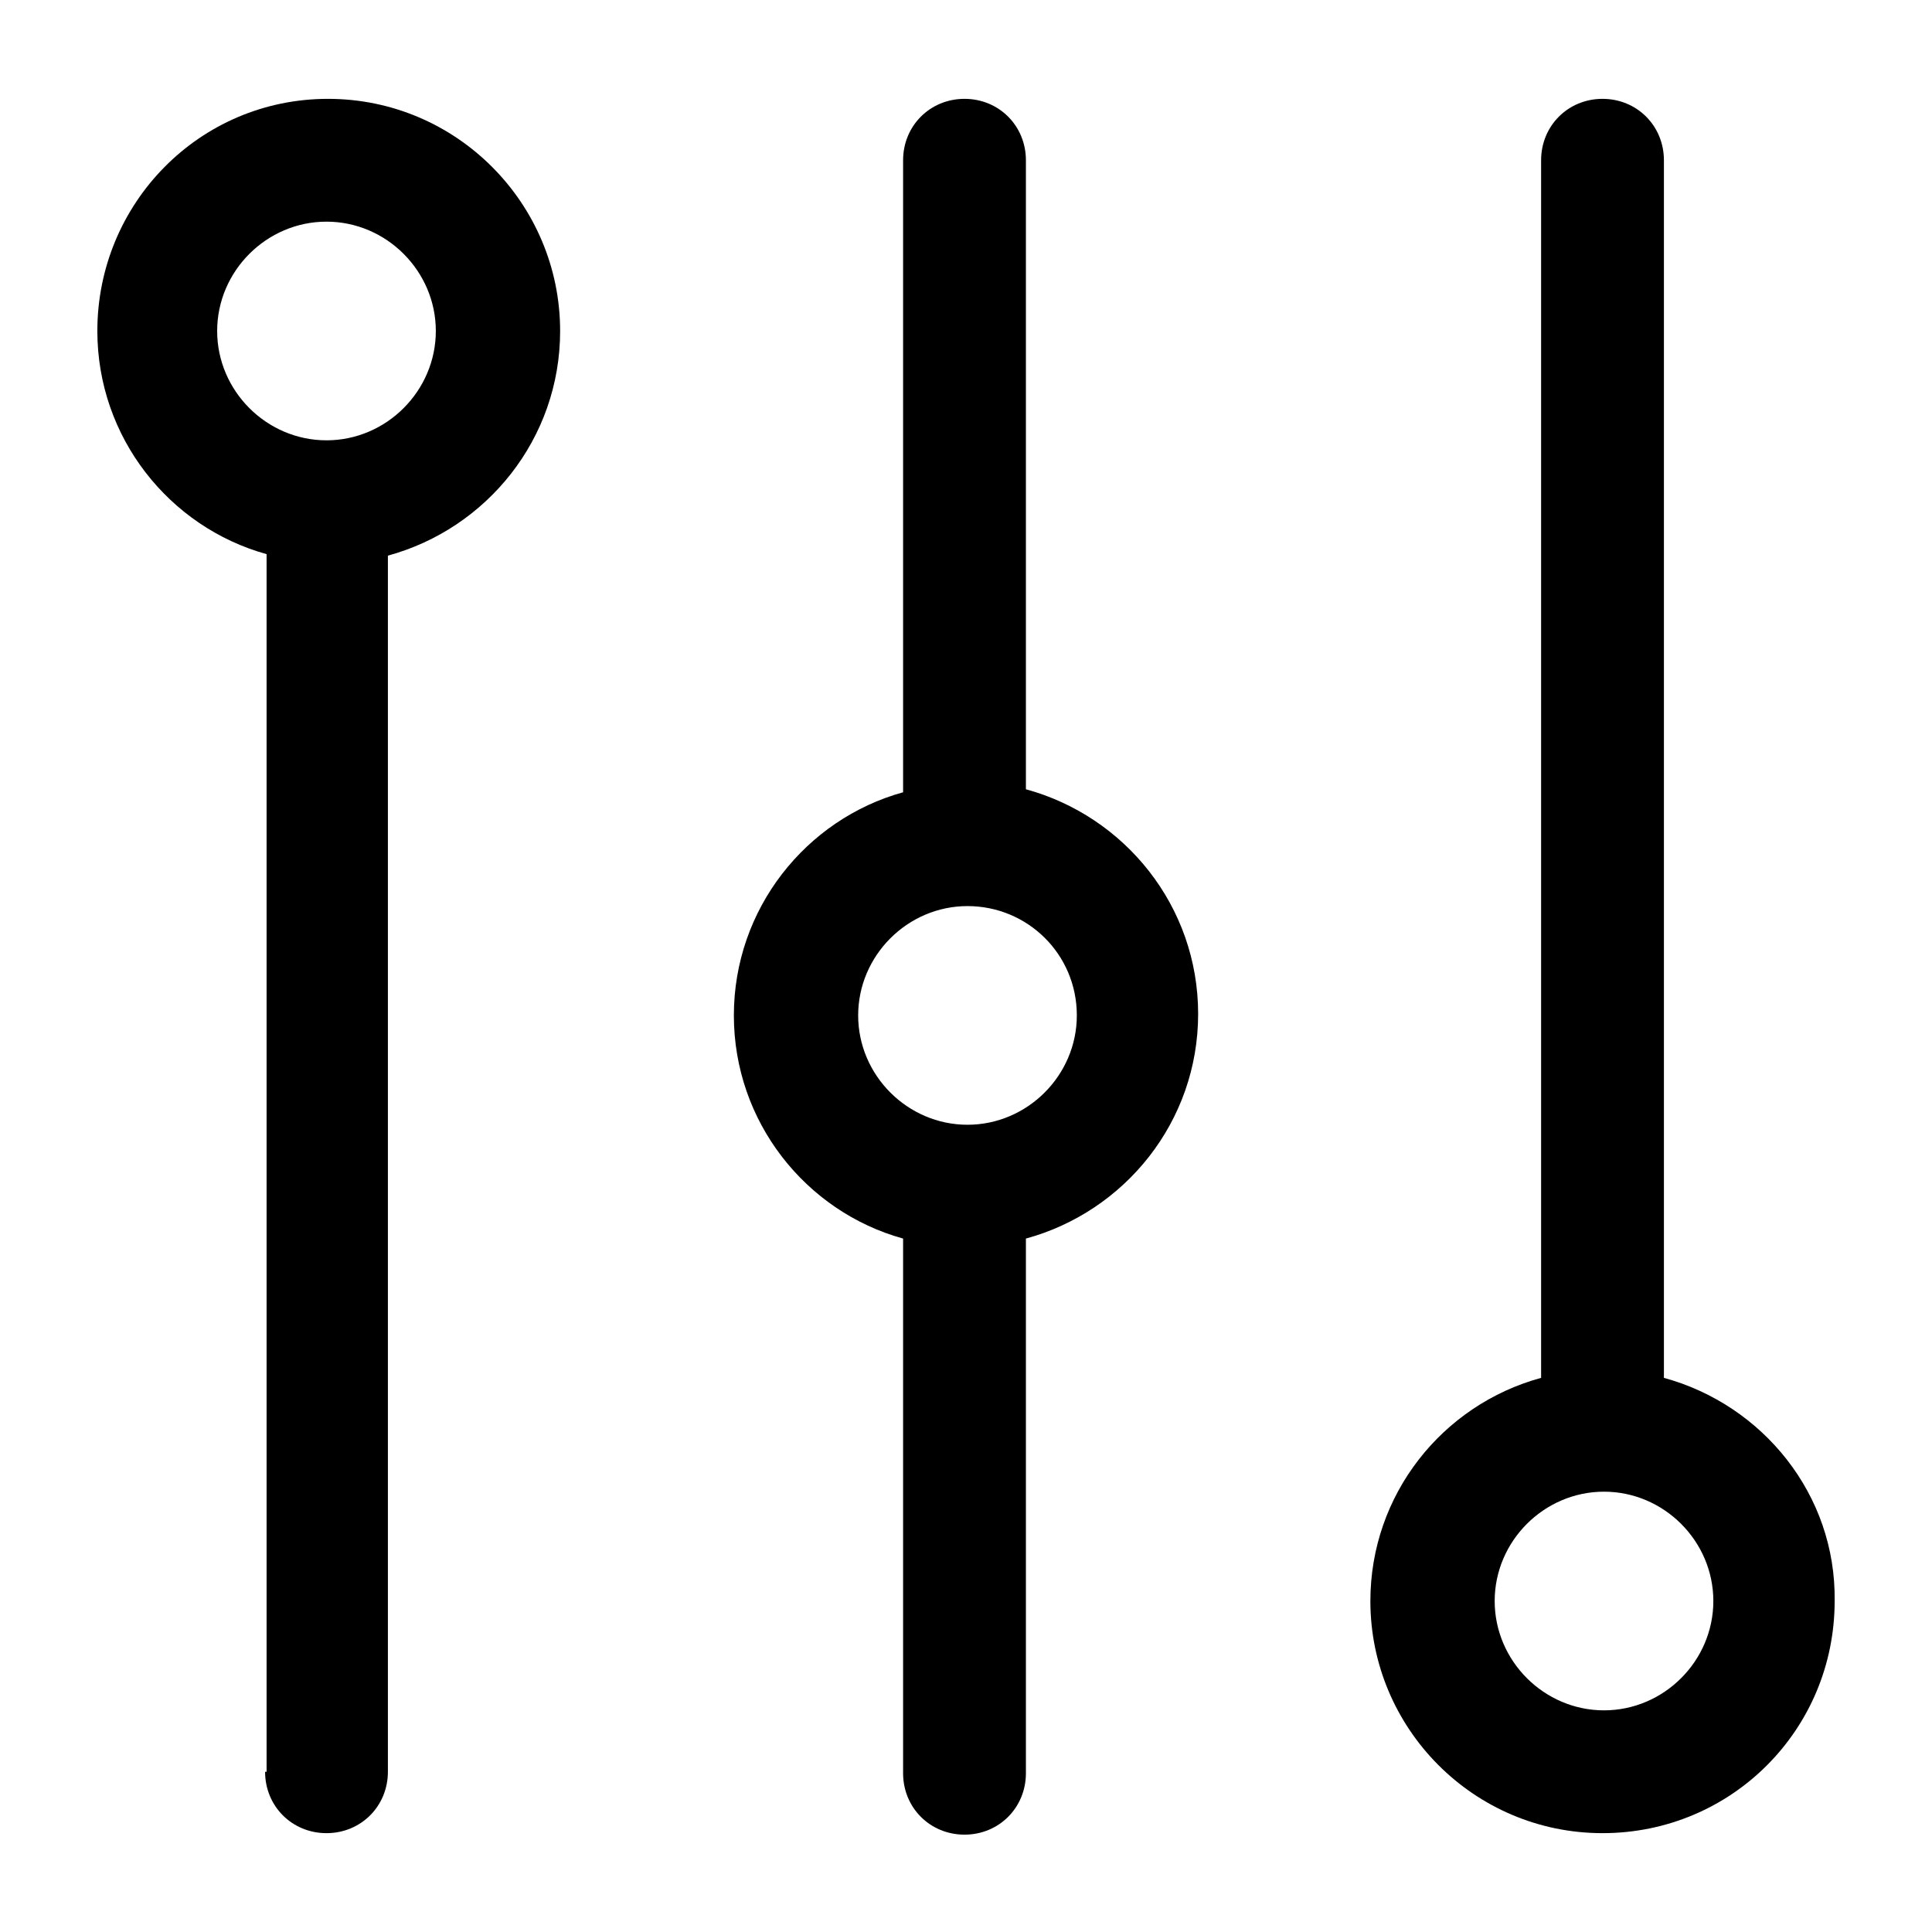
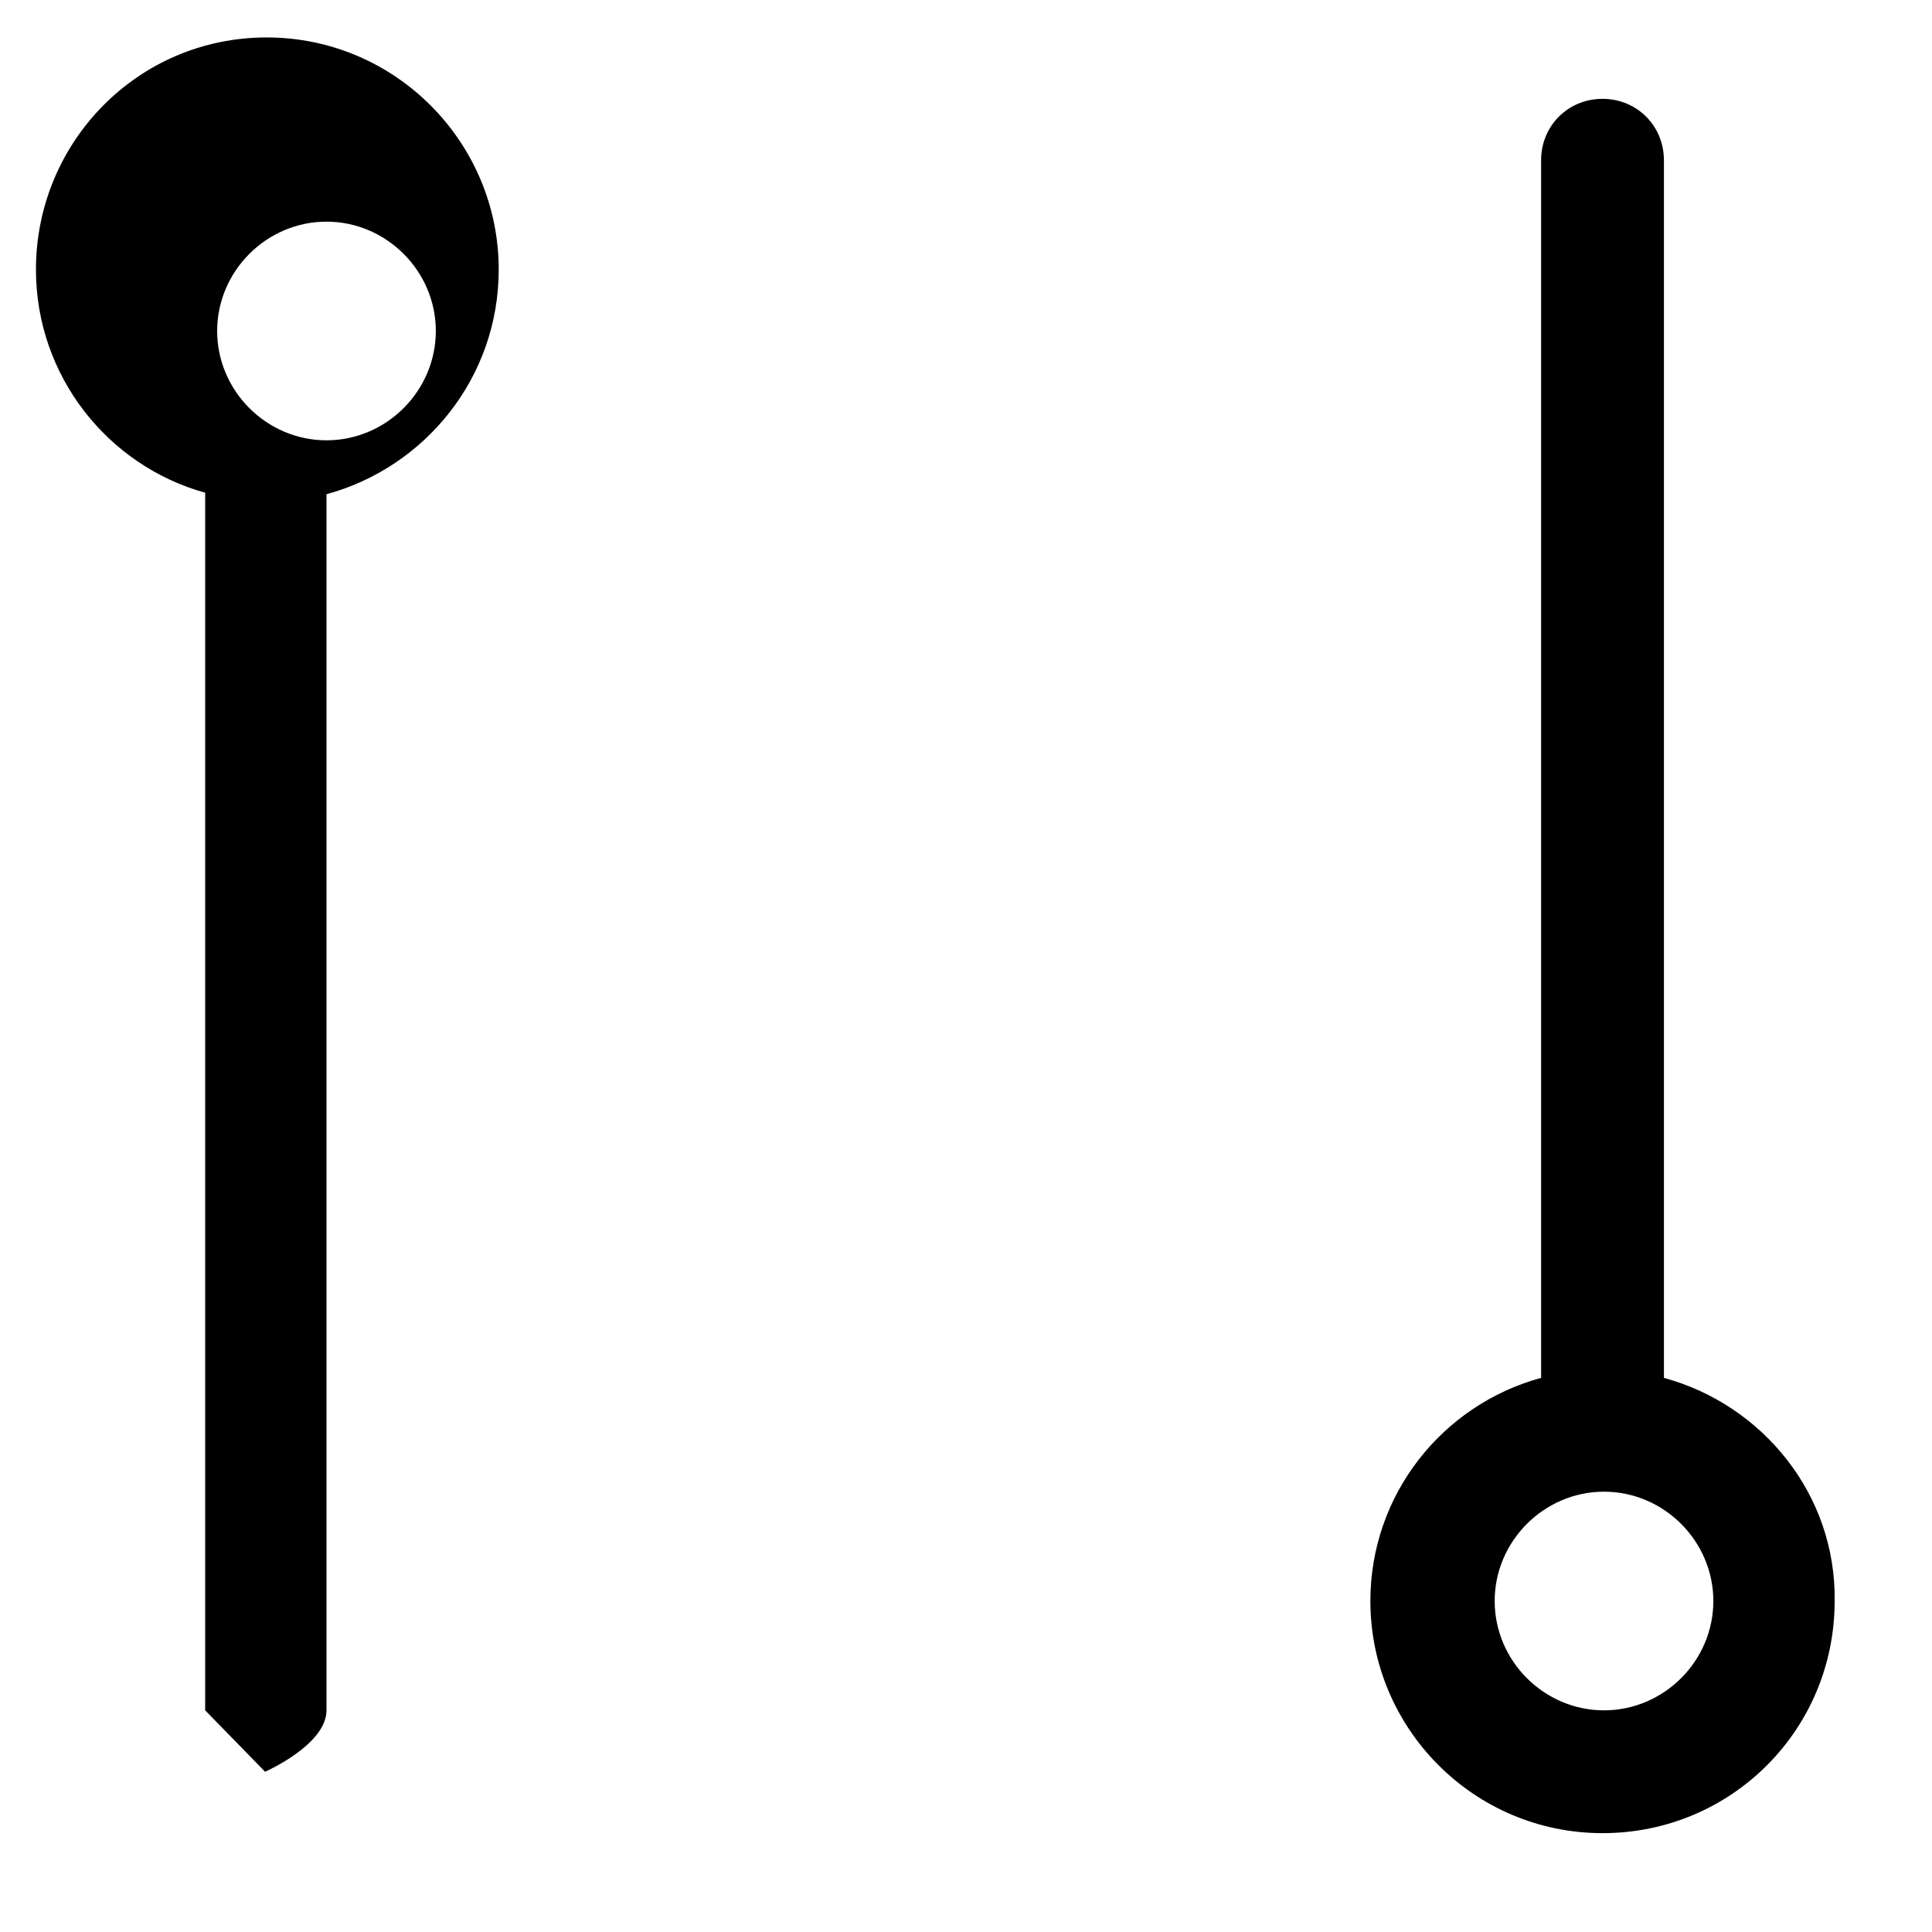
<svg xmlns="http://www.w3.org/2000/svg" version="1.1" viewBox="0 0 129 129" enable-background="new 0 0 129 129">
  <g>
    <g>
-       <path d="m17.7,118.3c0,2.3 1.8,4.1 4.1,4.1s4.1-1.8 4.1-4.1v-81.2c6.6-1.8 11.5-7.8 11.5-15 0-8.5-6.9-15.5-15.5-15.5s-15.4,7-15.4,15.5c0,7.1 4.8,13.1 11.3,14.9v81.3zm-3.2-96.2c0-4 3.3-7.3 7.3-7.3s7.3,3.3 7.3,7.3-3.3,7.3-7.3,7.3-7.3-3.3-7.3-7.3z" />
-       <path d="m64.4,6.6c-2.3,0-4.1,1.8-4.1,4.1v42.2c-6.5,1.8-11.3,7.8-11.3,14.9s4.8,13.1 11.3,14.9v35.7c0,2.3 1.8,4.1 4.1,4.1 2.3,0 4.1-1.8 4.1-4.1v-35.7c6.6-1.8 11.5-7.8 11.5-15s-4.9-13.2-11.5-15v-42c1.42109e-14-2.3-1.8-4.1-4.1-4.1zm7.5,61.2c0,4-3.3,7.3-7.3,7.3s-7.3-3.3-7.3-7.3 3.3-7.3 7.3-7.3 7.3,3.2 7.3,7.3z" />
+       <path d="m17.7,118.3s4.1-1.8 4.1-4.1v-81.2c6.6-1.8 11.5-7.8 11.5-15 0-8.5-6.9-15.5-15.5-15.5s-15.4,7-15.4,15.5c0,7.1 4.8,13.1 11.3,14.9v81.3zm-3.2-96.2c0-4 3.3-7.3 7.3-7.3s7.3,3.3 7.3,7.3-3.3,7.3-7.3,7.3-7.3-3.3-7.3-7.3z" />
      <path d="m111.1,92v-81.3c0-2.3-1.8-4.1-4.1-4.1s-4.1,1.8-4.1,4.1v81.3c-6.6,1.8-11.4,7.8-11.4,14.9 0,8.5 6.9,15.5 15.5,15.5s15.5-6.9 15.5-15.5c0.1-7.1-4.8-13.1-11.4-14.9zm-4,22.2c-4,0-7.3-3.3-7.3-7.3 0-4 3.3-7.3 7.3-7.3s7.3,3.3 7.3,7.3c1.42109e-14,4-3.3,7.3-7.3,7.3z" />
    </g>
  </g>
</svg>